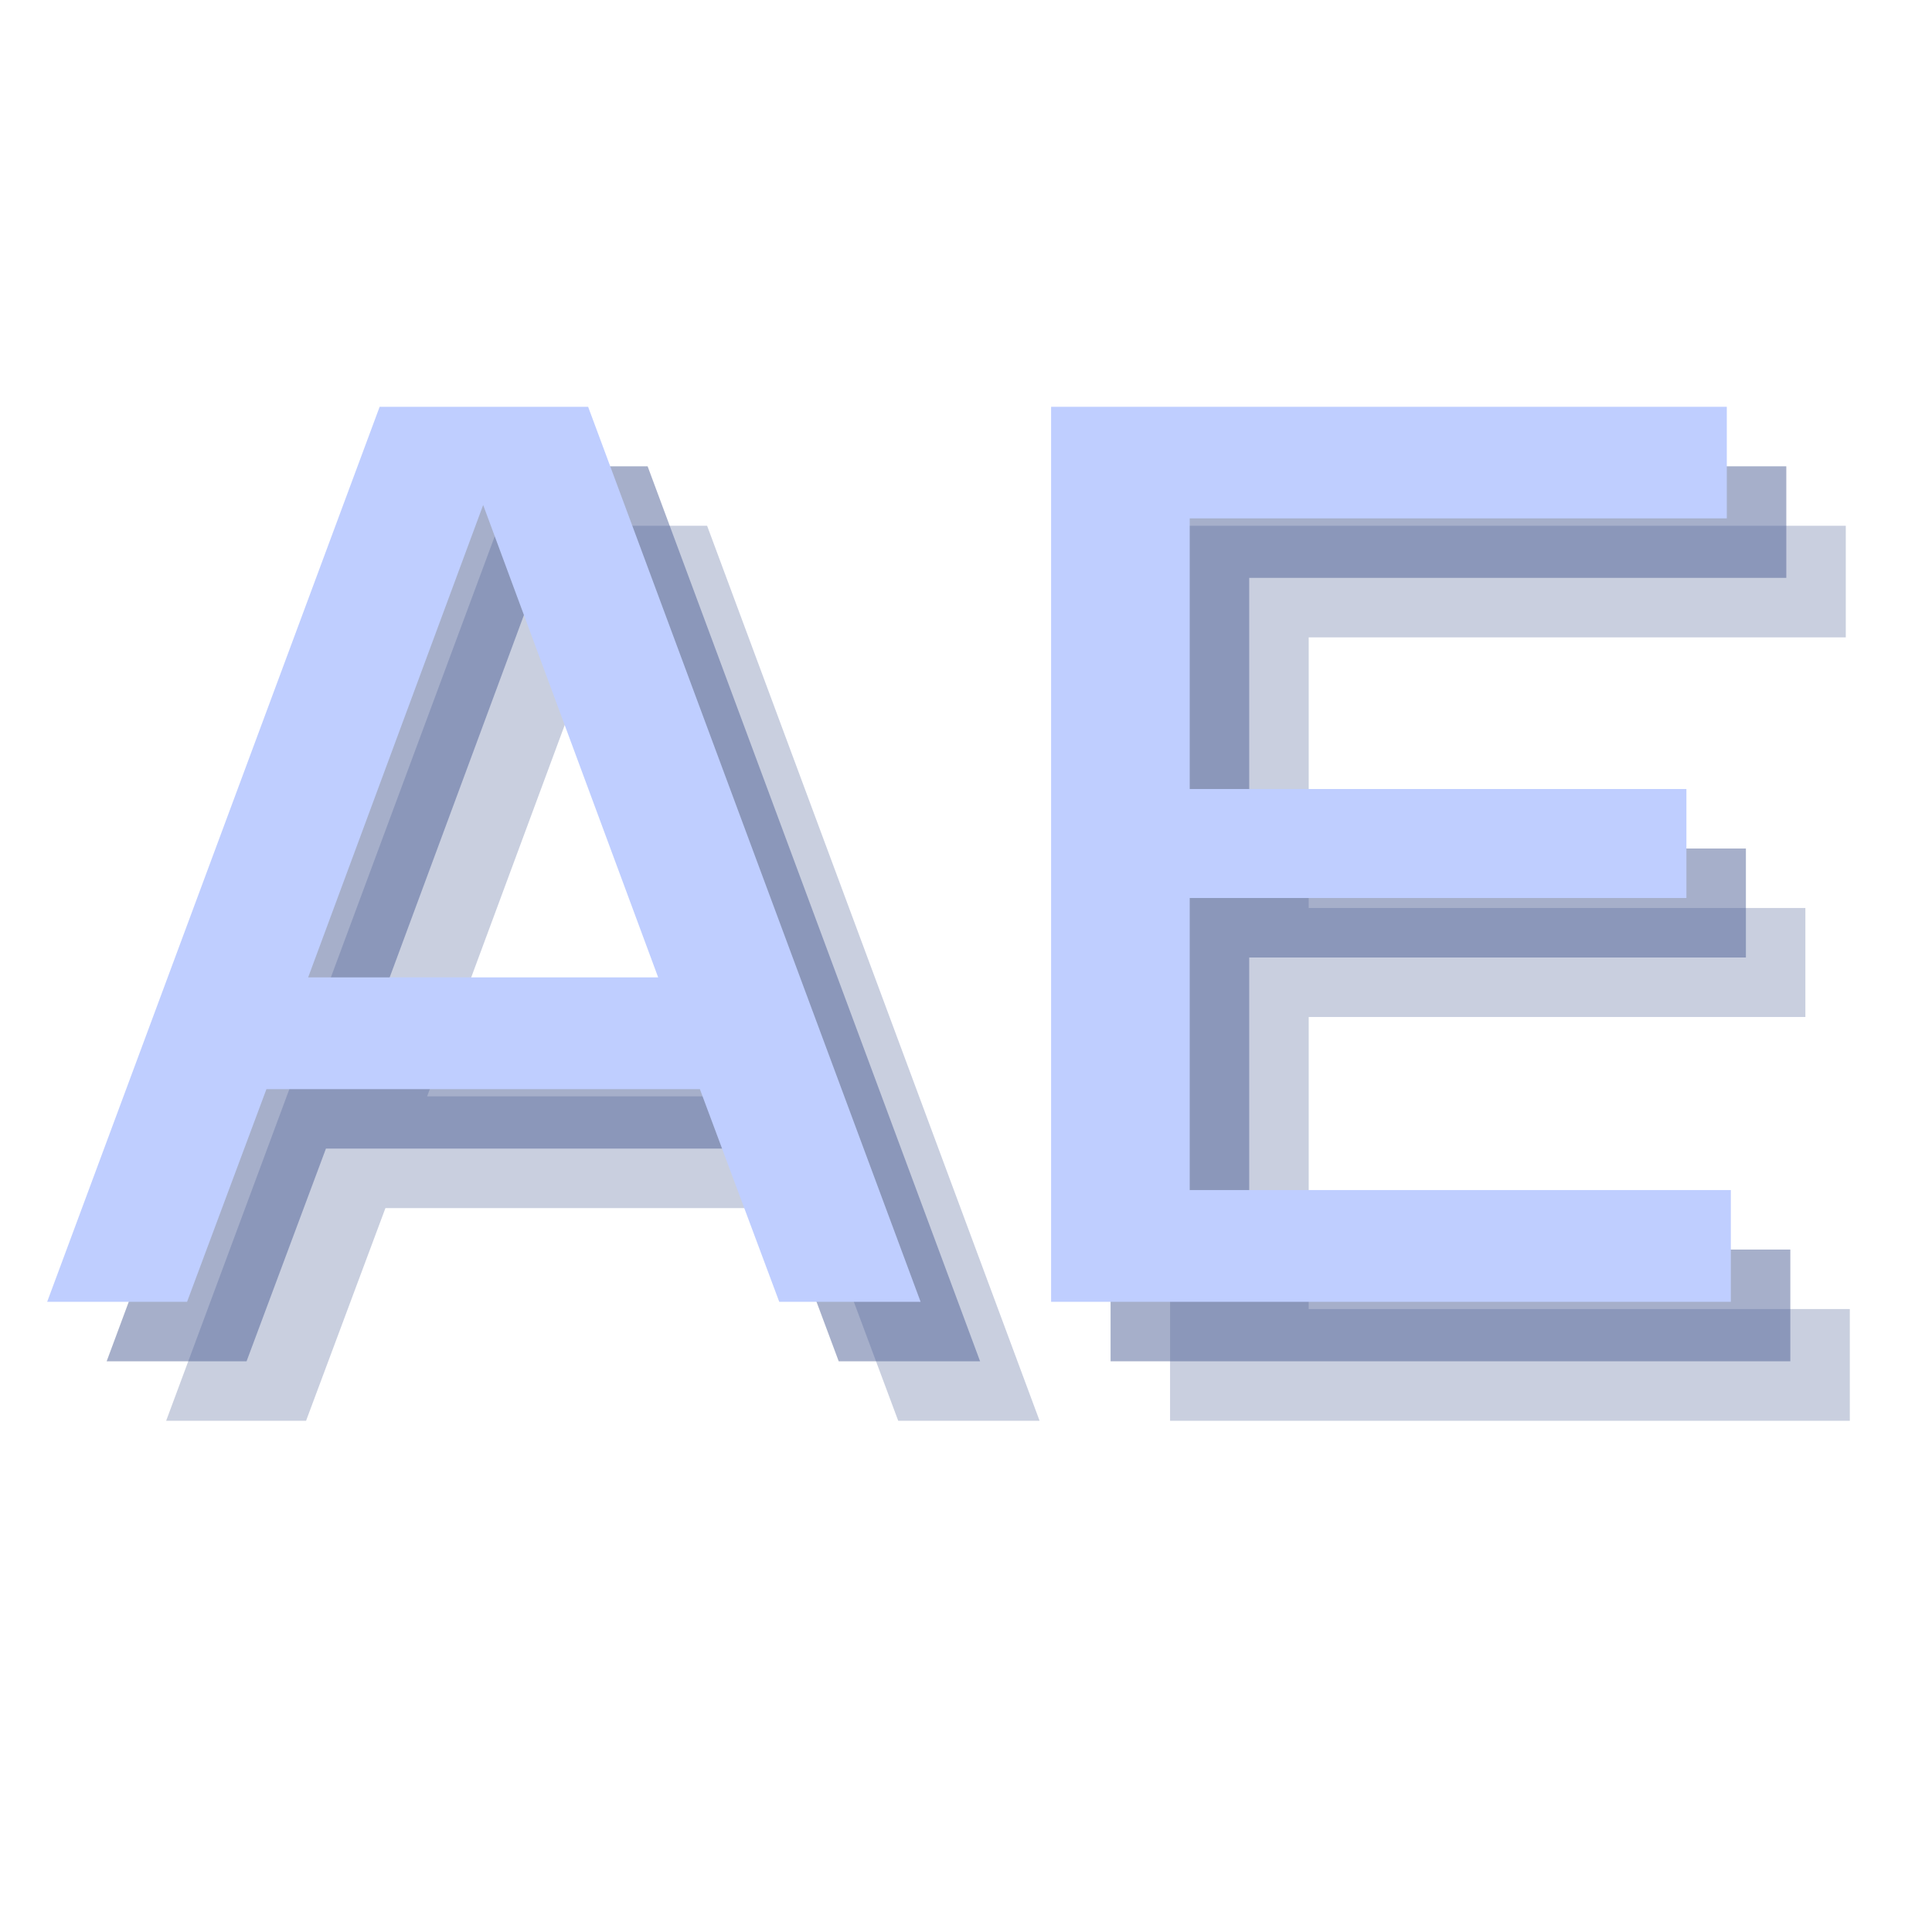
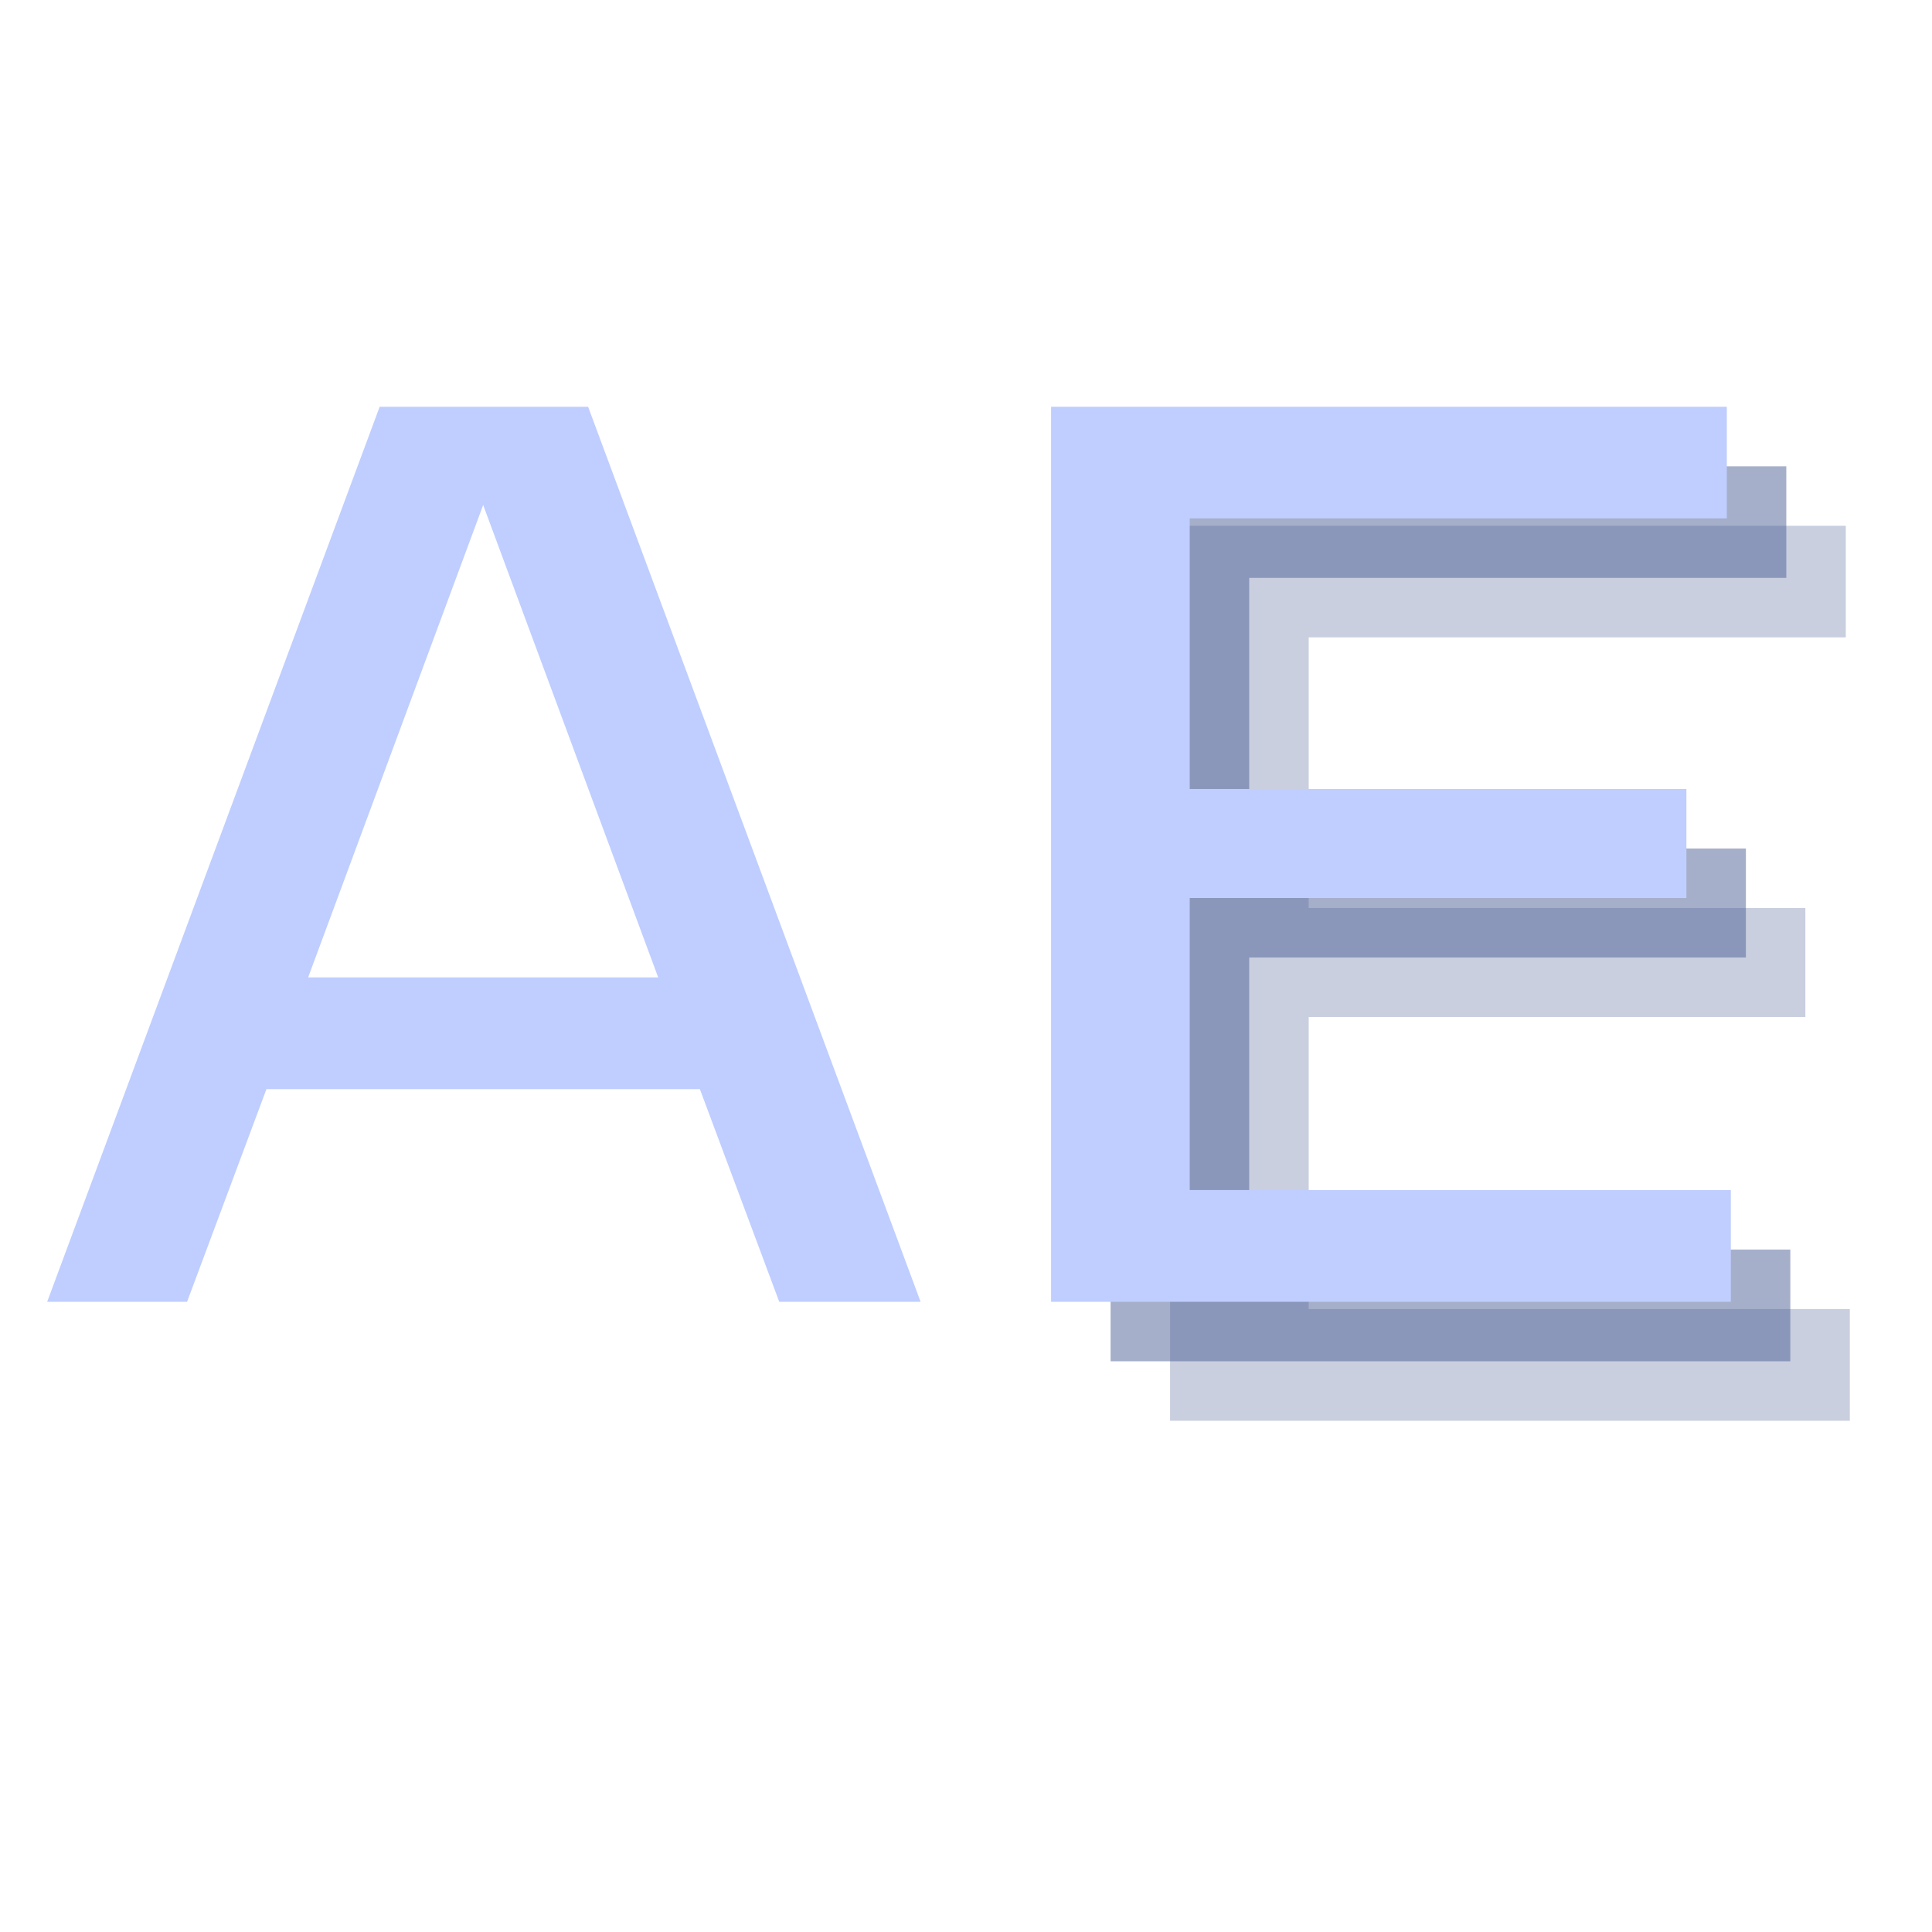
<svg xmlns="http://www.w3.org/2000/svg" width="250" zoomAndPan="magnify" viewBox="0 0 187.5 187.5" height="250" preserveAspectRatio="xMidYMid meet" version="1.2">
  <defs />
  <g id="f6abc4a242">
    <g style="fill:#4f6096;fill-opacity:0.302;">
      <g transform="translate(11.547, 137.886)">
-         <path style="stroke:none" d="M 75.625 0 L 67.922 -20.641 L 25.859 -20.641 L 18.156 0 L 4.578 0 L 36.844 -86.859 L 57.078 -86.859 L 89.344 0 Z M 29.906 -31.484 L 63.875 -31.484 L 46.891 -77.328 Z M 29.906 -31.484 " />
-       </g>
+         </g>
    </g>
    <g style="fill:#4f6096;fill-opacity:0.302;">
      <g transform="translate(105.071, 137.886)">
        <path style="stroke:none" d="M 21.938 -10.844 L 74.453 -10.844 L 74.453 0 L 8.484 0 L 8.484 -86.859 L 74.062 -86.859 L 74.062 -76.031 L 21.938 -76.031 L 21.938 -49.766 L 70.141 -49.766 L 70.141 -39.188 L 21.938 -39.188 Z M 21.938 -10.844 " />
      </g>
    </g>
    <g style="fill:#4f6096;fill-opacity:0.502;">
      <g transform="translate(5.773, 132.113)">
-         <path style="stroke:none" d="M 75.625 0 L 67.922 -20.641 L 25.859 -20.641 L 18.156 0 L 4.578 0 L 36.844 -86.859 L 57.078 -86.859 L 89.344 0 Z M 29.906 -31.484 L 63.875 -31.484 L 46.891 -77.328 Z M 29.906 -31.484 " />
-       </g>
+         </g>
    </g>
    <g style="fill:#4f6096;fill-opacity:0.502;">
      <g transform="translate(99.298, 132.113)">
        <path style="stroke:none" d="M 21.938 -10.844 L 74.453 -10.844 L 74.453 0 L 8.484 0 L 8.484 -86.859 L 74.062 -86.859 L 74.062 -76.031 L 21.938 -76.031 L 21.938 -49.766 L 70.141 -49.766 L 70.141 -39.188 L 21.938 -39.188 Z M 21.938 -10.844 " />
      </g>
    </g>
    <g style="fill:#bfceff;fill-opacity:1;">
      <g transform="translate(0, 126.339)">
        <path style="stroke:none" d="M 75.625 0 L 67.922 -20.641 L 25.859 -20.641 L 18.156 0 L 4.578 0 L 36.844 -86.859 L 57.078 -86.859 L 89.344 0 Z M 29.906 -31.484 L 63.875 -31.484 L 46.891 -77.328 Z M 29.906 -31.484 " />
      </g>
    </g>
    <g style="fill:#bfceff;fill-opacity:1;">
      <g transform="translate(93.524, 126.339)">
        <path style="stroke:none" d="M 21.938 -10.844 L 74.453 -10.844 L 74.453 0 L 8.484 0 L 8.484 -86.859 L 74.062 -86.859 L 74.062 -76.031 L 21.938 -76.031 L 21.938 -49.766 L 70.141 -49.766 L 70.141 -39.188 L 21.938 -39.188 Z M 21.938 -10.844 " />
      </g>
    </g>
  </g>
</svg>